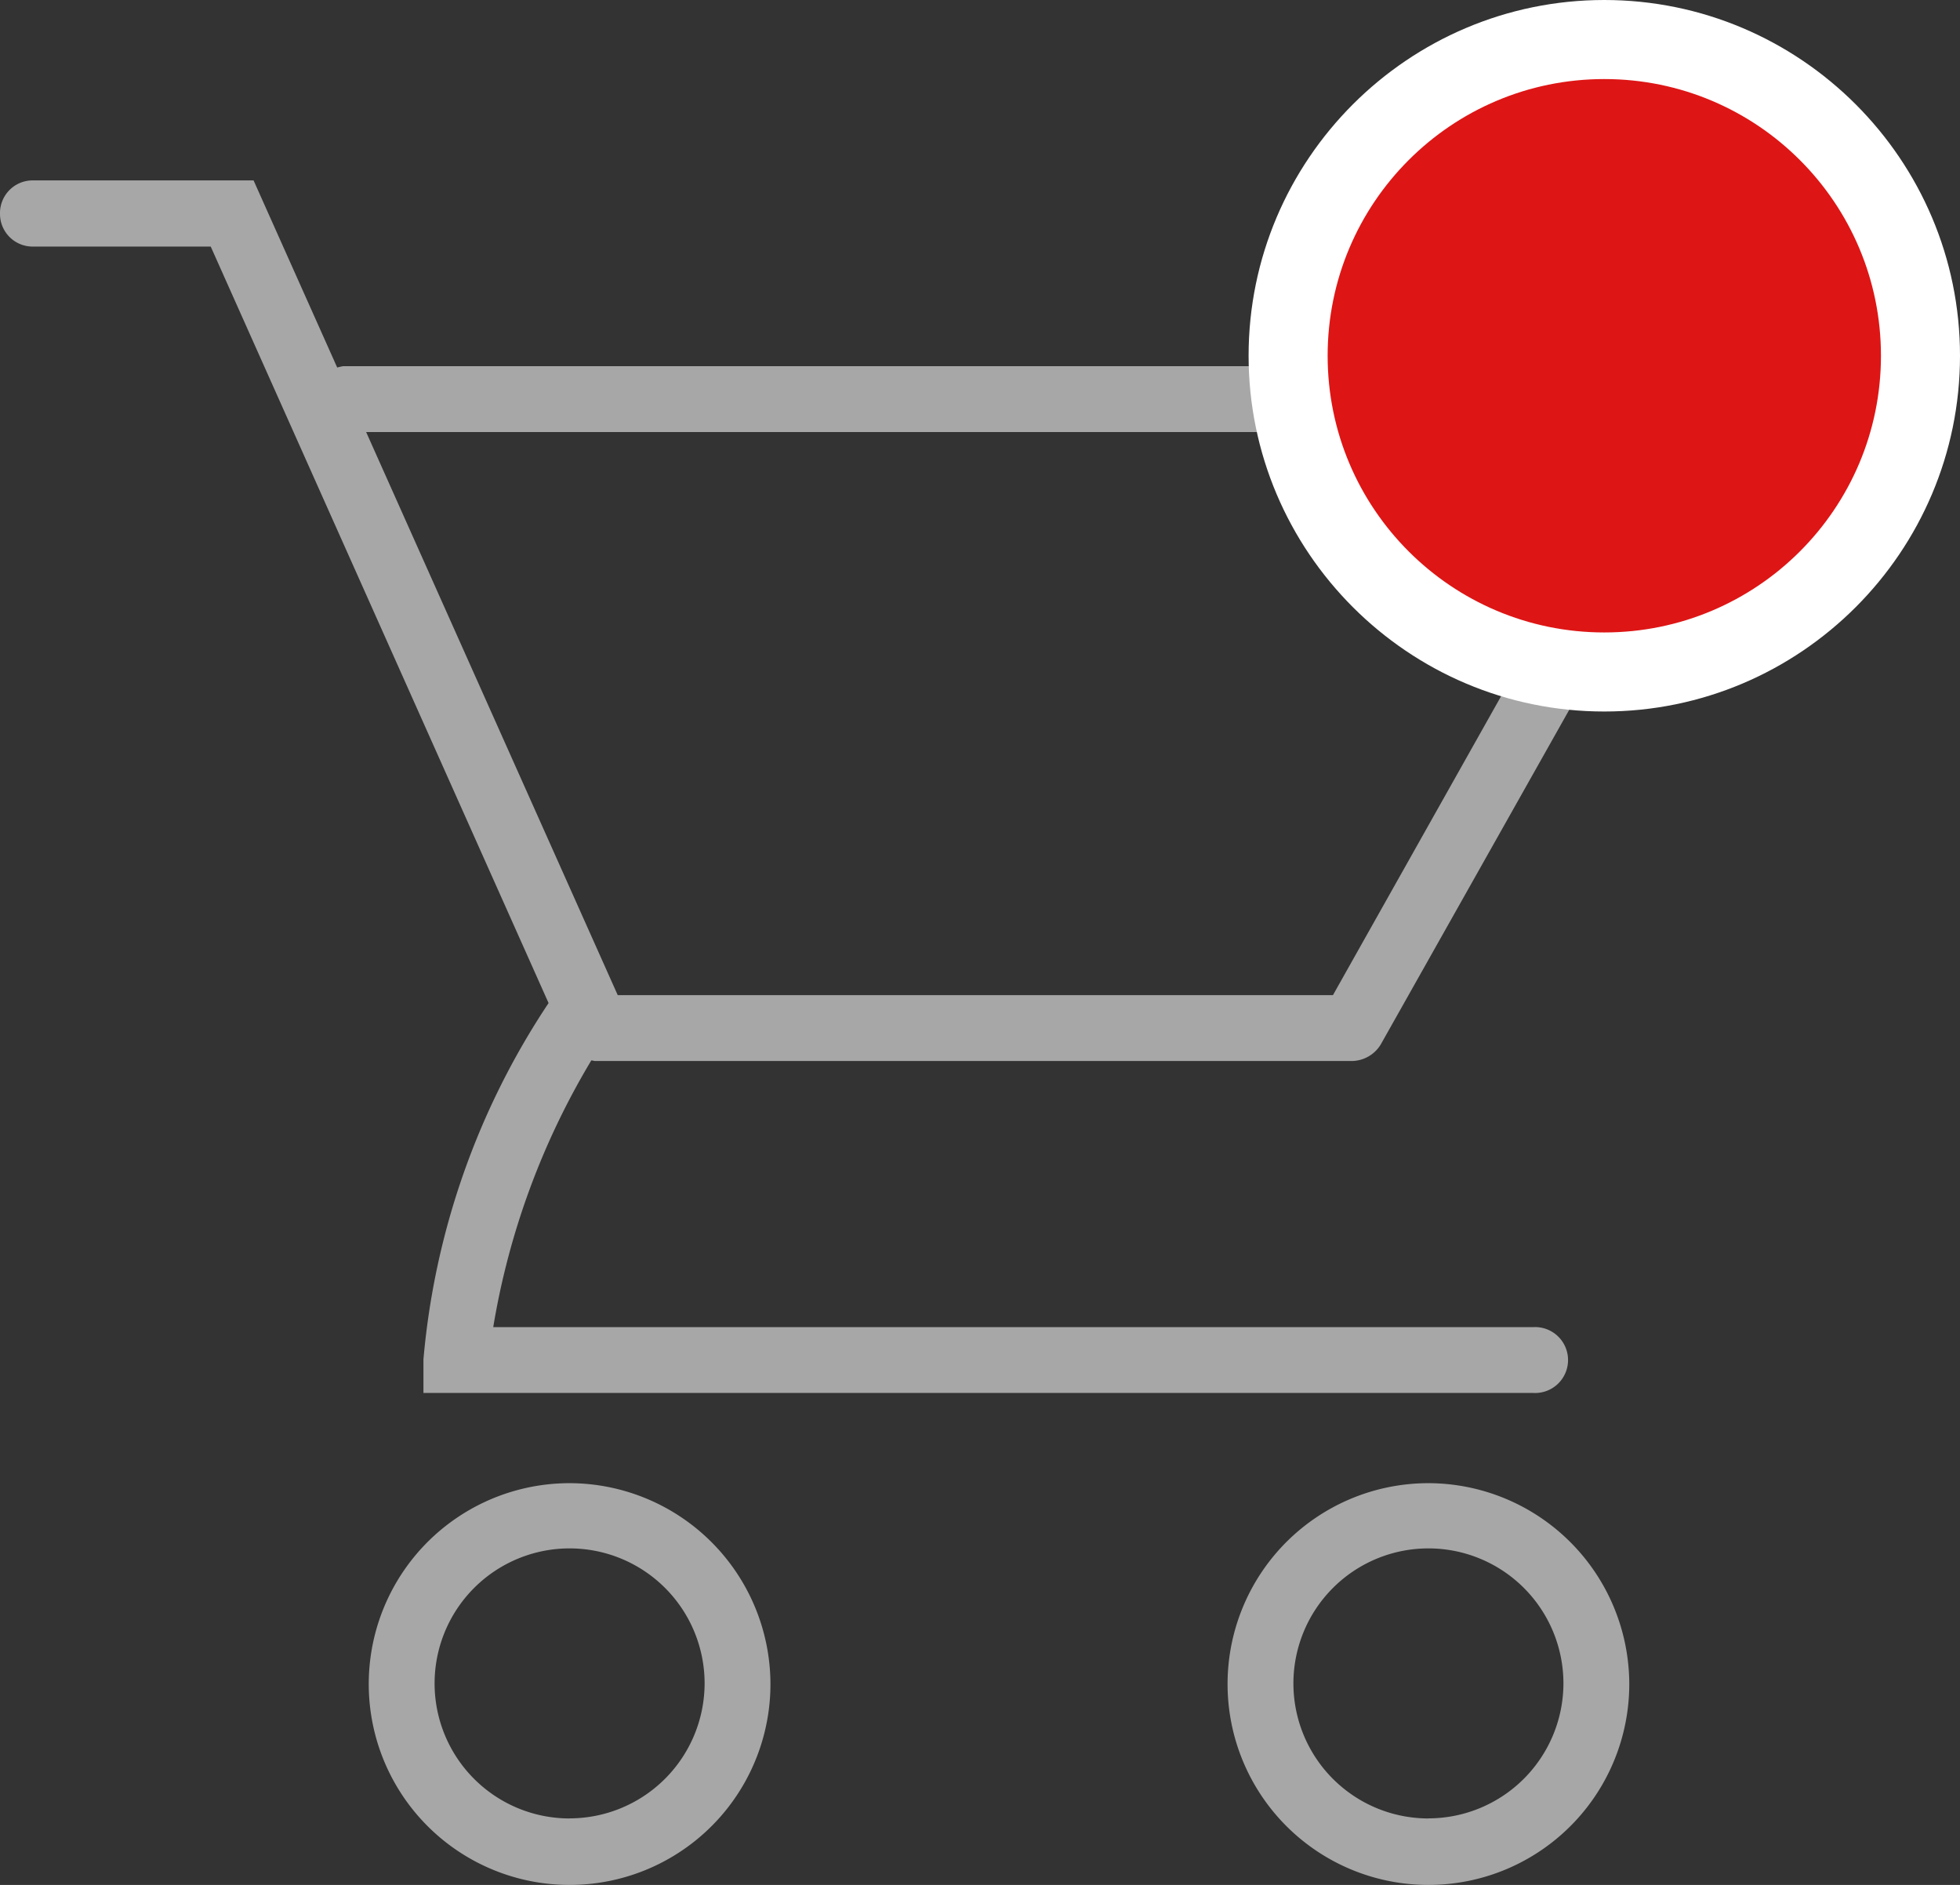
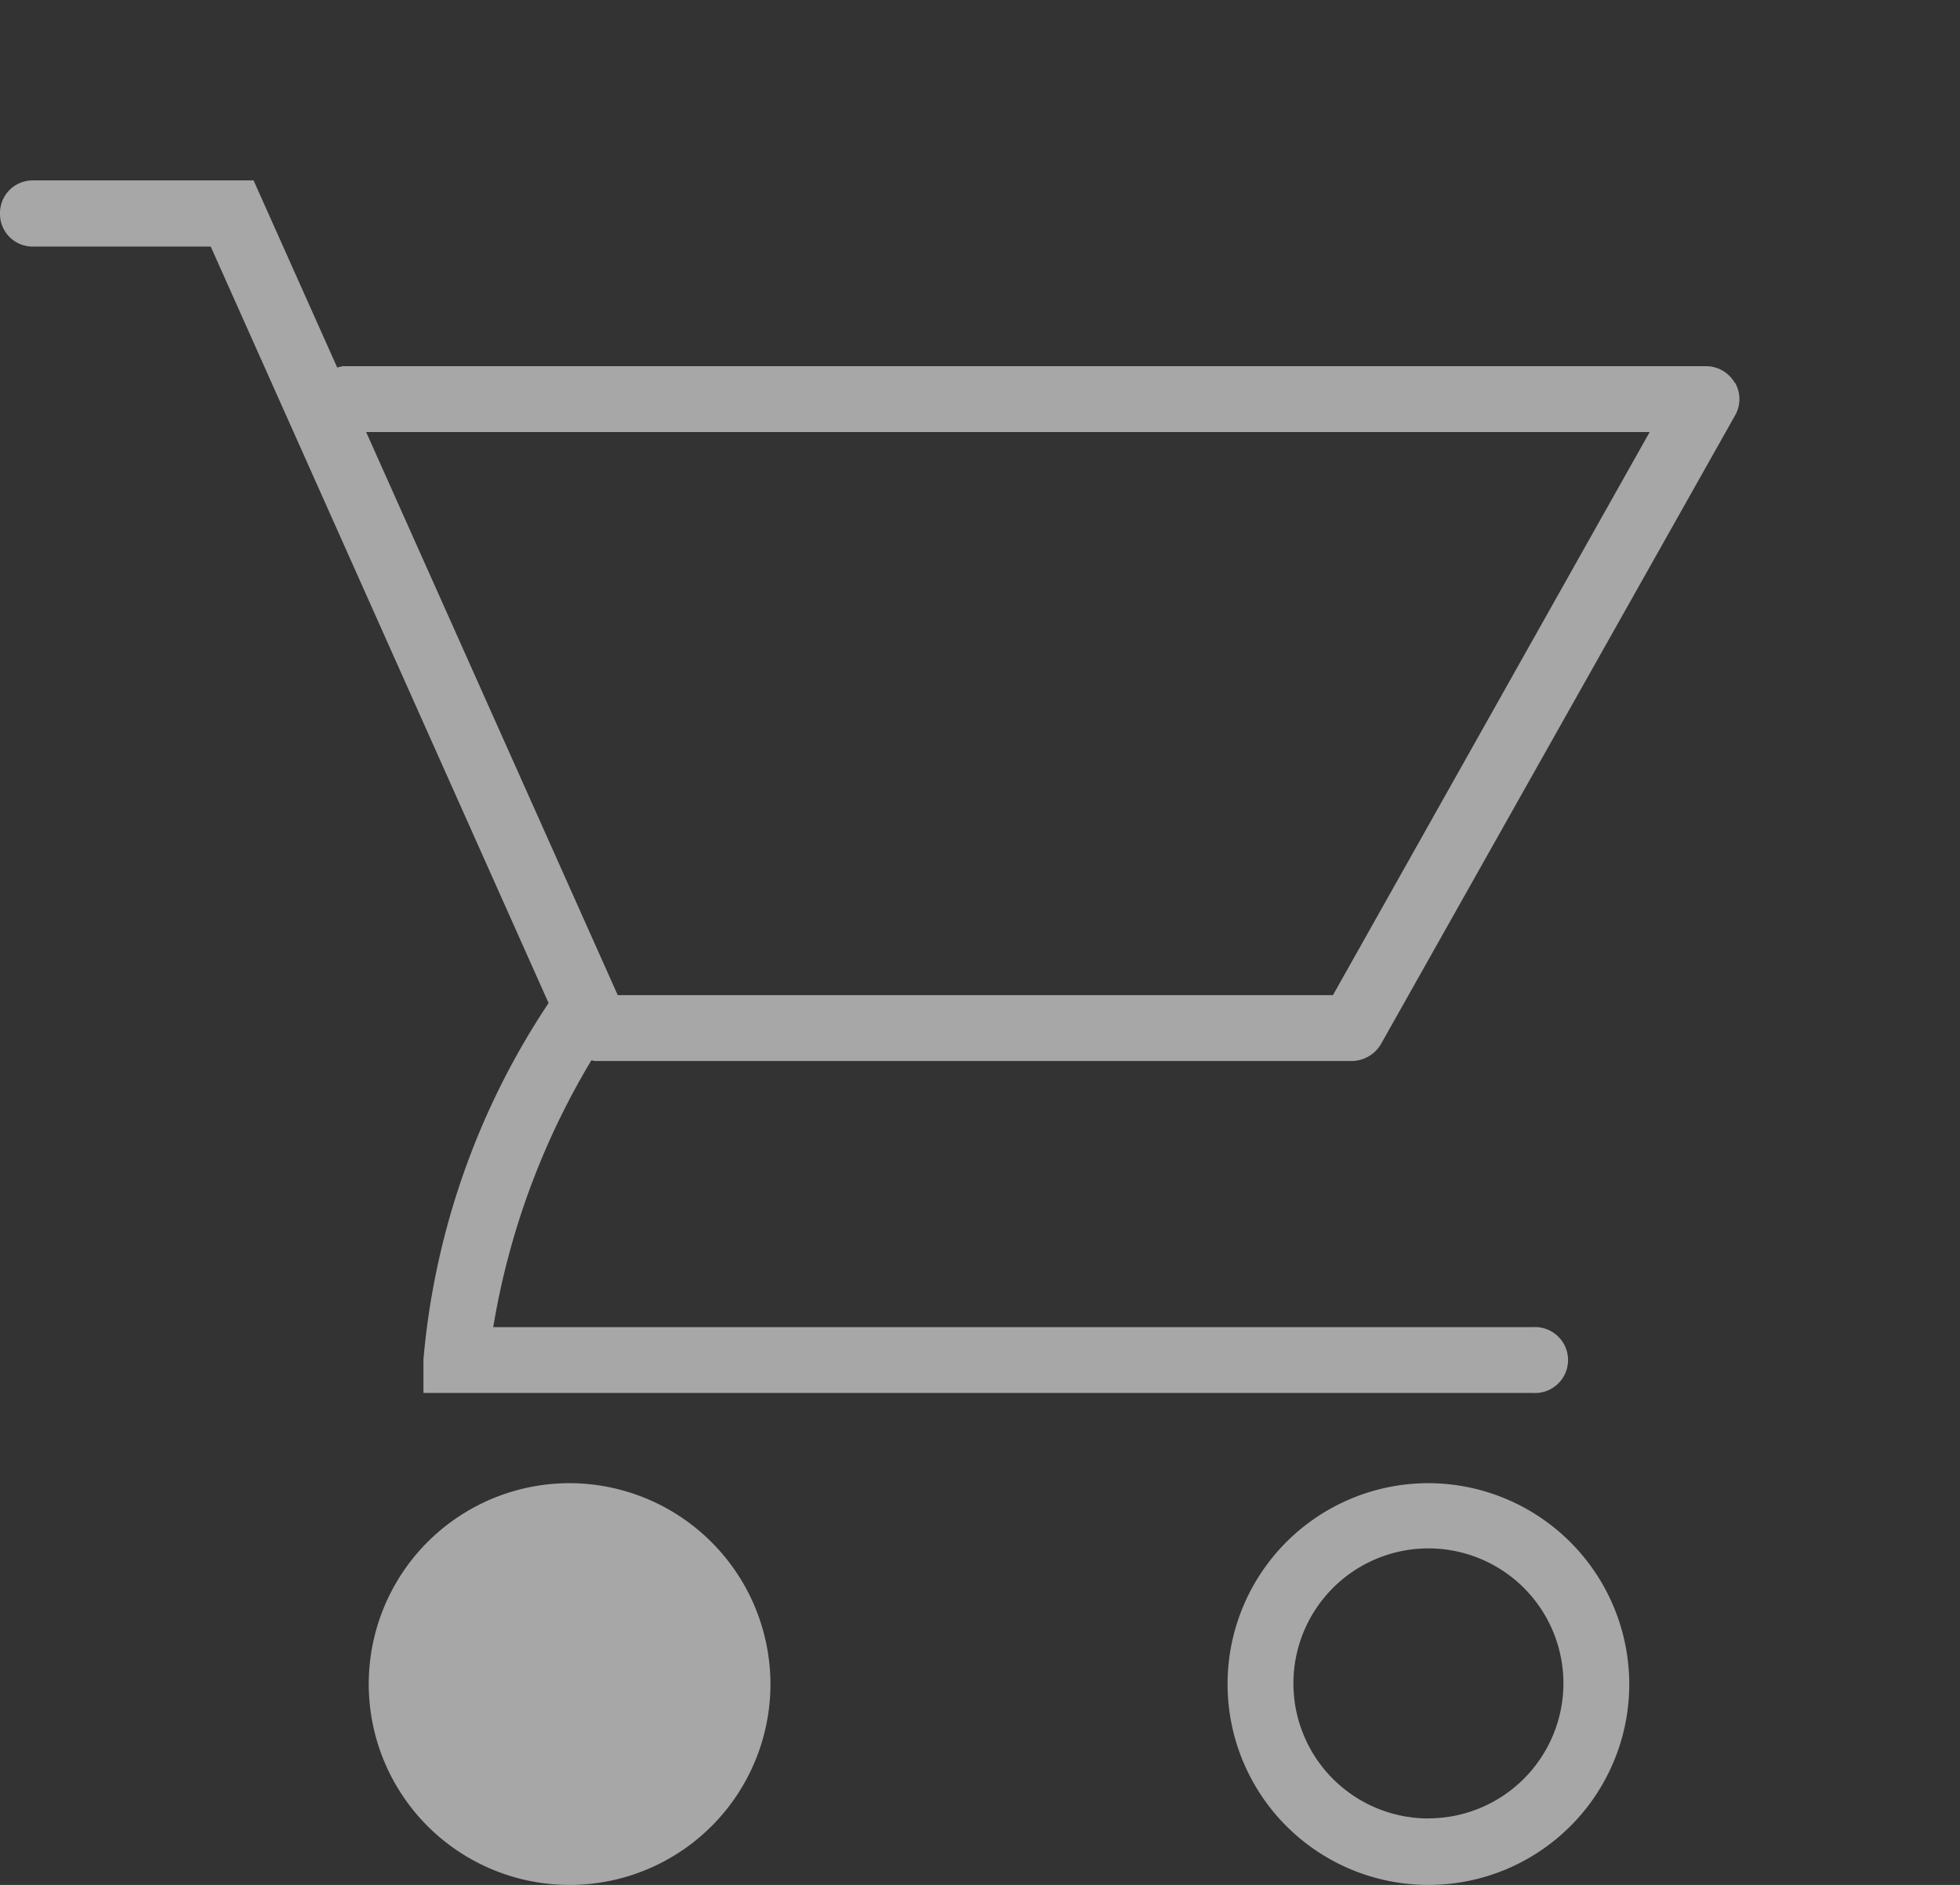
<svg xmlns="http://www.w3.org/2000/svg" width="24.796" height="23.843" viewBox="0 0 24.796 23.843">
  <rect x="0" y="0" width="24.796" height="23.843" fill="#333333" stroke="none" />
  <g id="cart-full" transform="translate(-1732.204 -77)">
    <g id="cart-o" transform="translate(9983.204 16459.102)">
      <path id="Path_189" data-name="Path 189" d="M21.945,2.738a.42.42,0,0,0-.358-.208H4.341a.679.679,0,0,0-.075.017L3.208.18H.417A.413.413,0,0,0,0,.6a.413.413,0,0,0,.417.417H2.666L6.94,10.586a9.638,9.638,0,0,0-1.583,4.507v.425H19.4a.417.417,0,1,0,0-.833H6.24a9.6,9.6,0,0,1,1.241-3.374.361.361,0,0,1,.042.008H17.1a.434.434,0,0,0,.367-.208l4.482-7.956a.414.414,0,0,0,0-.417Zm-5.082,7.748H7.815L4.632,3.363H20.87Z" transform="translate(-8251 -16380)" fill="#a7a7a7" />
-       <path id="Path_190" data-name="Path 190" d="M8.141,19.96A2.541,2.541,0,1,0,10.682,22.5,2.546,2.546,0,0,0,8.141,19.96Zm0,4.241a1.708,1.708,0,1,1,1.708-1.708A1.71,1.71,0,0,1,8.141,24.2Z" transform="translate(-8251.935 -16383.301)" fill="#a7a7a7" />
+       <path id="Path_190" data-name="Path 190" d="M8.141,19.96A2.541,2.541,0,1,0,10.682,22.5,2.546,2.546,0,0,0,8.141,19.96Zm0,4.241A1.71,1.71,0,0,1,8.141,24.2Z" transform="translate(-8251.935 -16383.301)" fill="#a7a7a7" />
      <path id="Path_191" data-name="Path 191" d="M21.181,19.96A2.541,2.541,0,1,0,23.722,22.5,2.546,2.546,0,0,0,21.181,19.96Zm0,4.241a1.708,1.708,0,1,1,1.708-1.708A1.71,1.71,0,0,1,21.181,24.2Z" transform="translate(-8254.11 -16383.301)" fill="#a7a7a7" />
    </g>
    <g id="Path_249" data-name="Path 249" transform="translate(1749 78)" fill="#de1515">
-       <path d="M 3.5 7.5 C 1.294 7.5 -0.5 5.706 -0.5 3.5 C -0.5 1.294 1.294 -0.5 3.5 -0.5 C 5.706 -0.5 7.5 1.294 7.5 3.5 C 7.5 5.706 5.706 7.5 3.5 7.5 Z" stroke="none" />
-       <path d="M 3.5 0 C 1.567 0 0 1.567 0 3.5 C 0 5.433 1.567 7 3.5 7 C 5.433 7 7 5.433 7 3.5 C 7 1.567 5.433 0 3.5 0 M 3.5 -1 C 5.981 -1 8 1.019 8 3.5 C 8 5.981 5.981 8 3.5 8 C 1.019 8 -1 5.981 -1 3.5 C -1 1.019 1.019 -1 3.5 -1 Z" stroke="none" fill="#fff" />
-     </g>
+       </g>
  </g>
</svg>